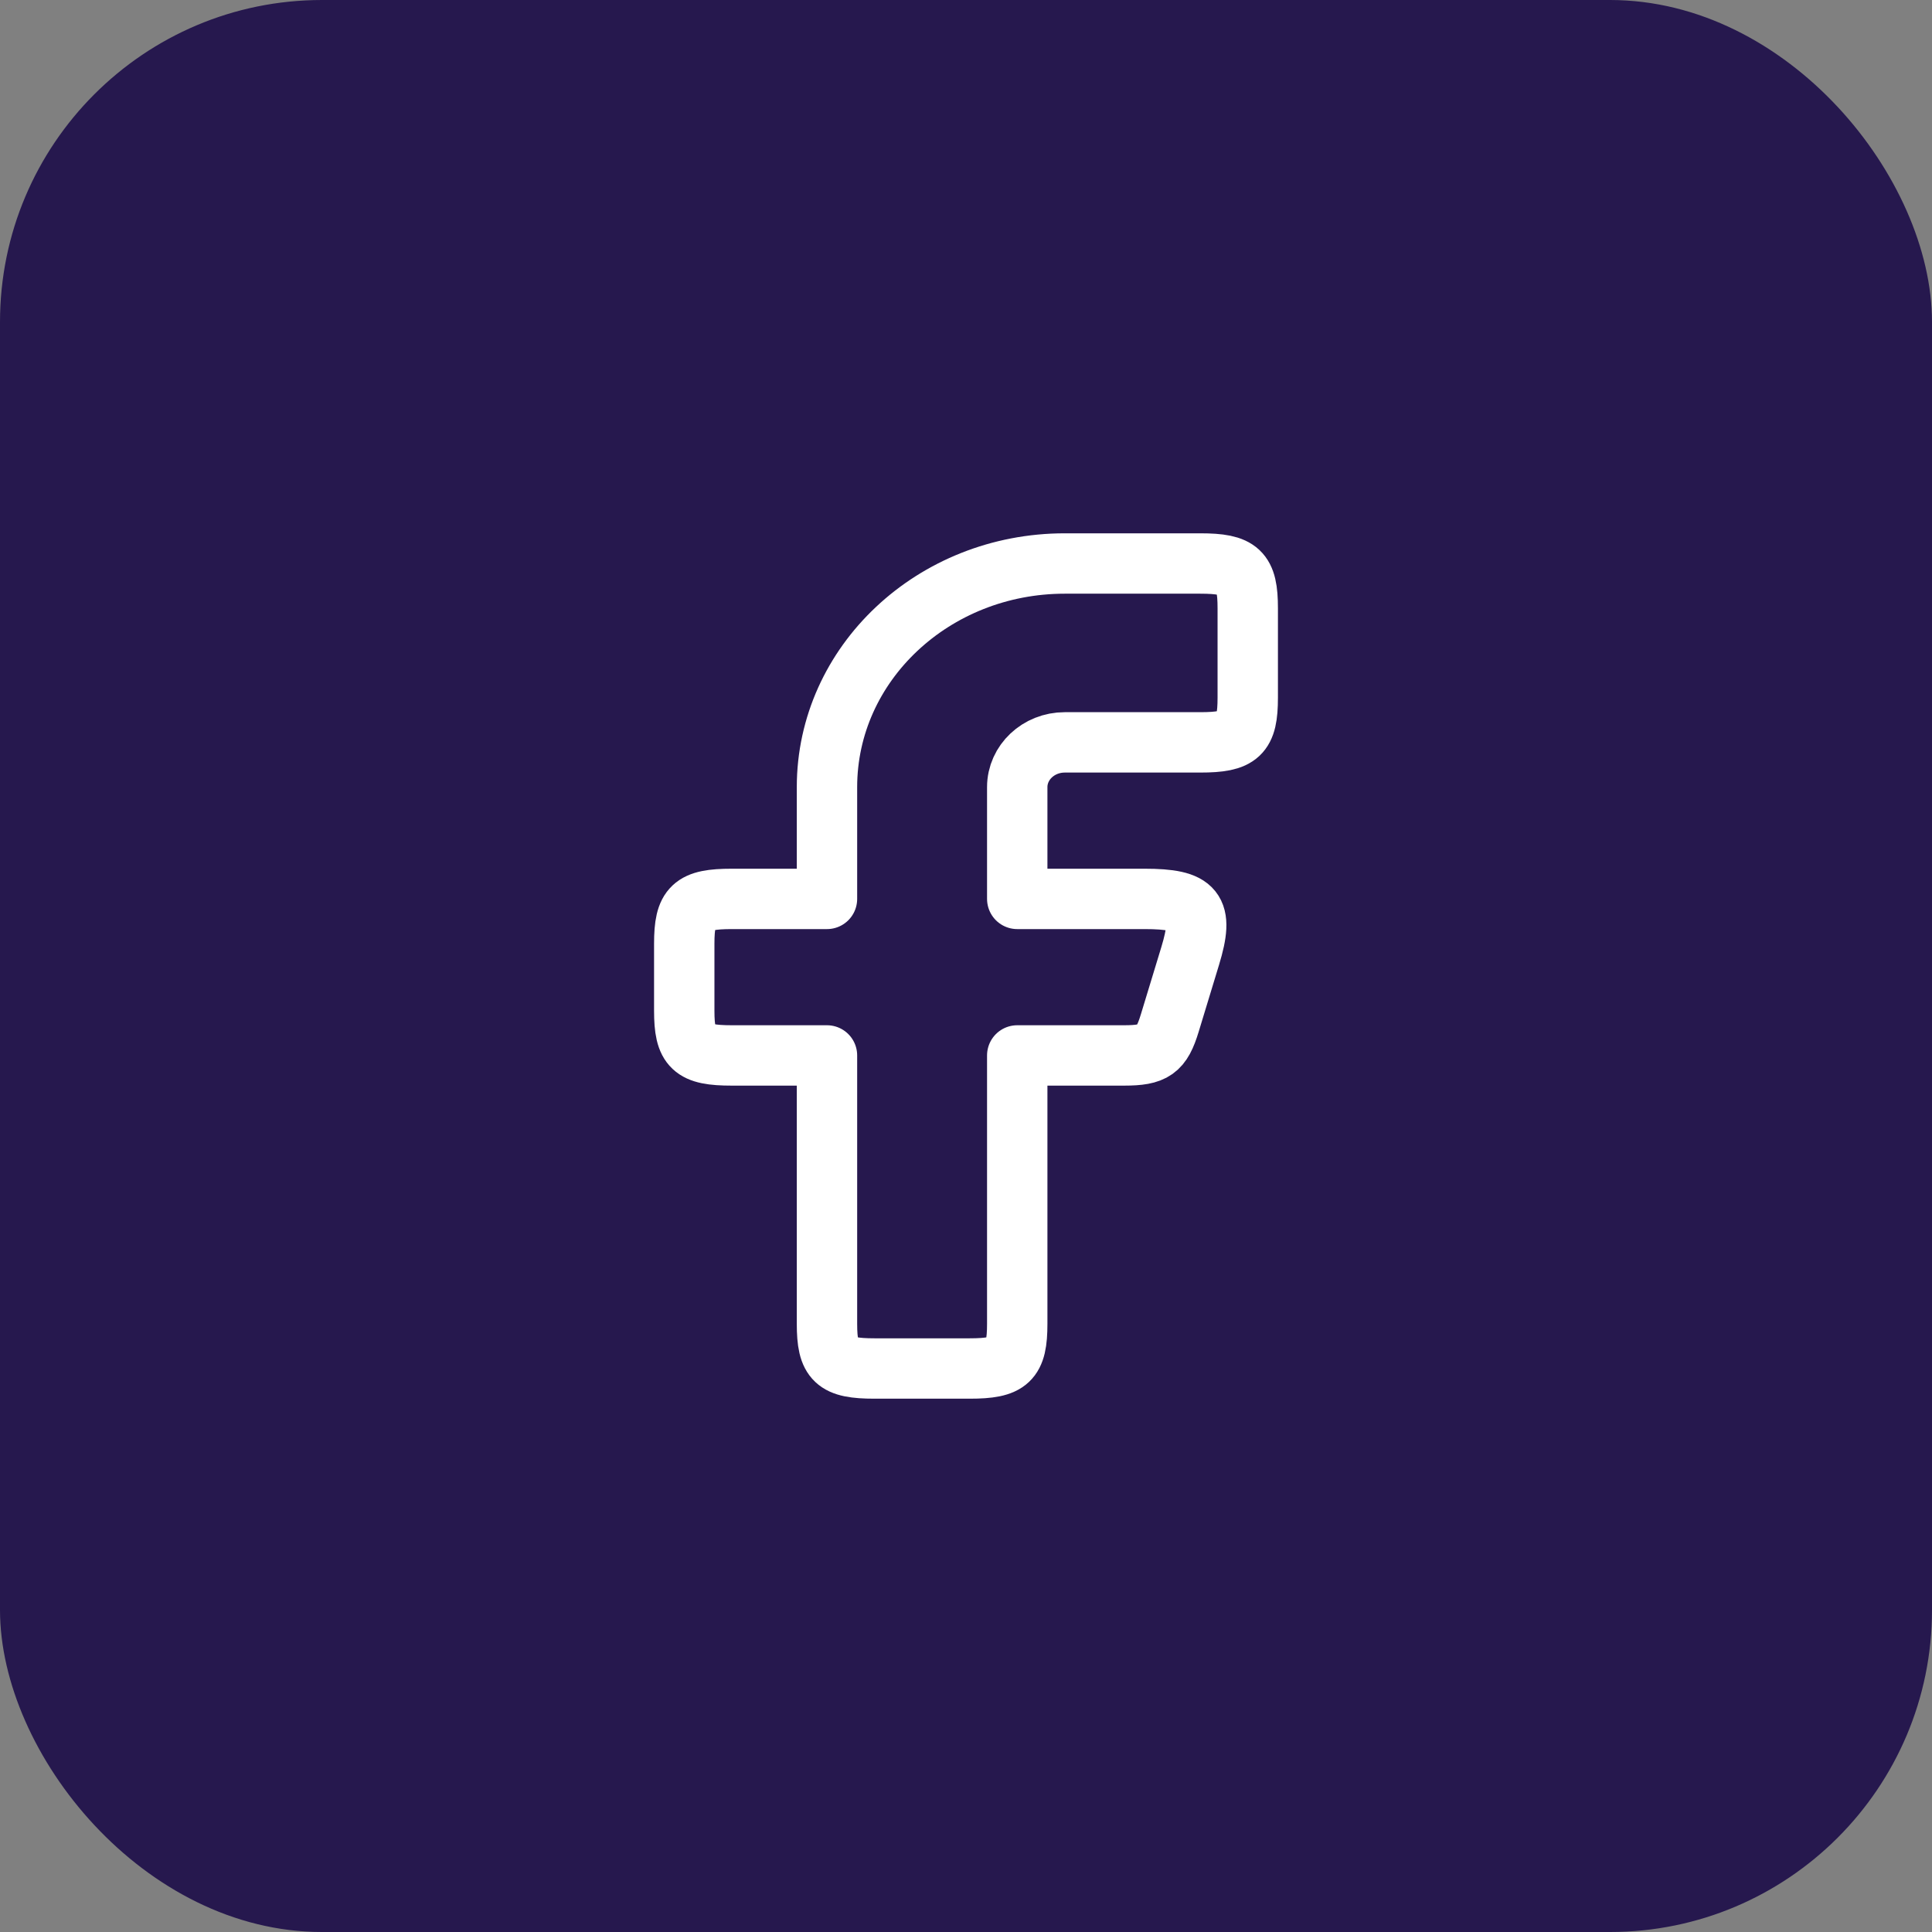
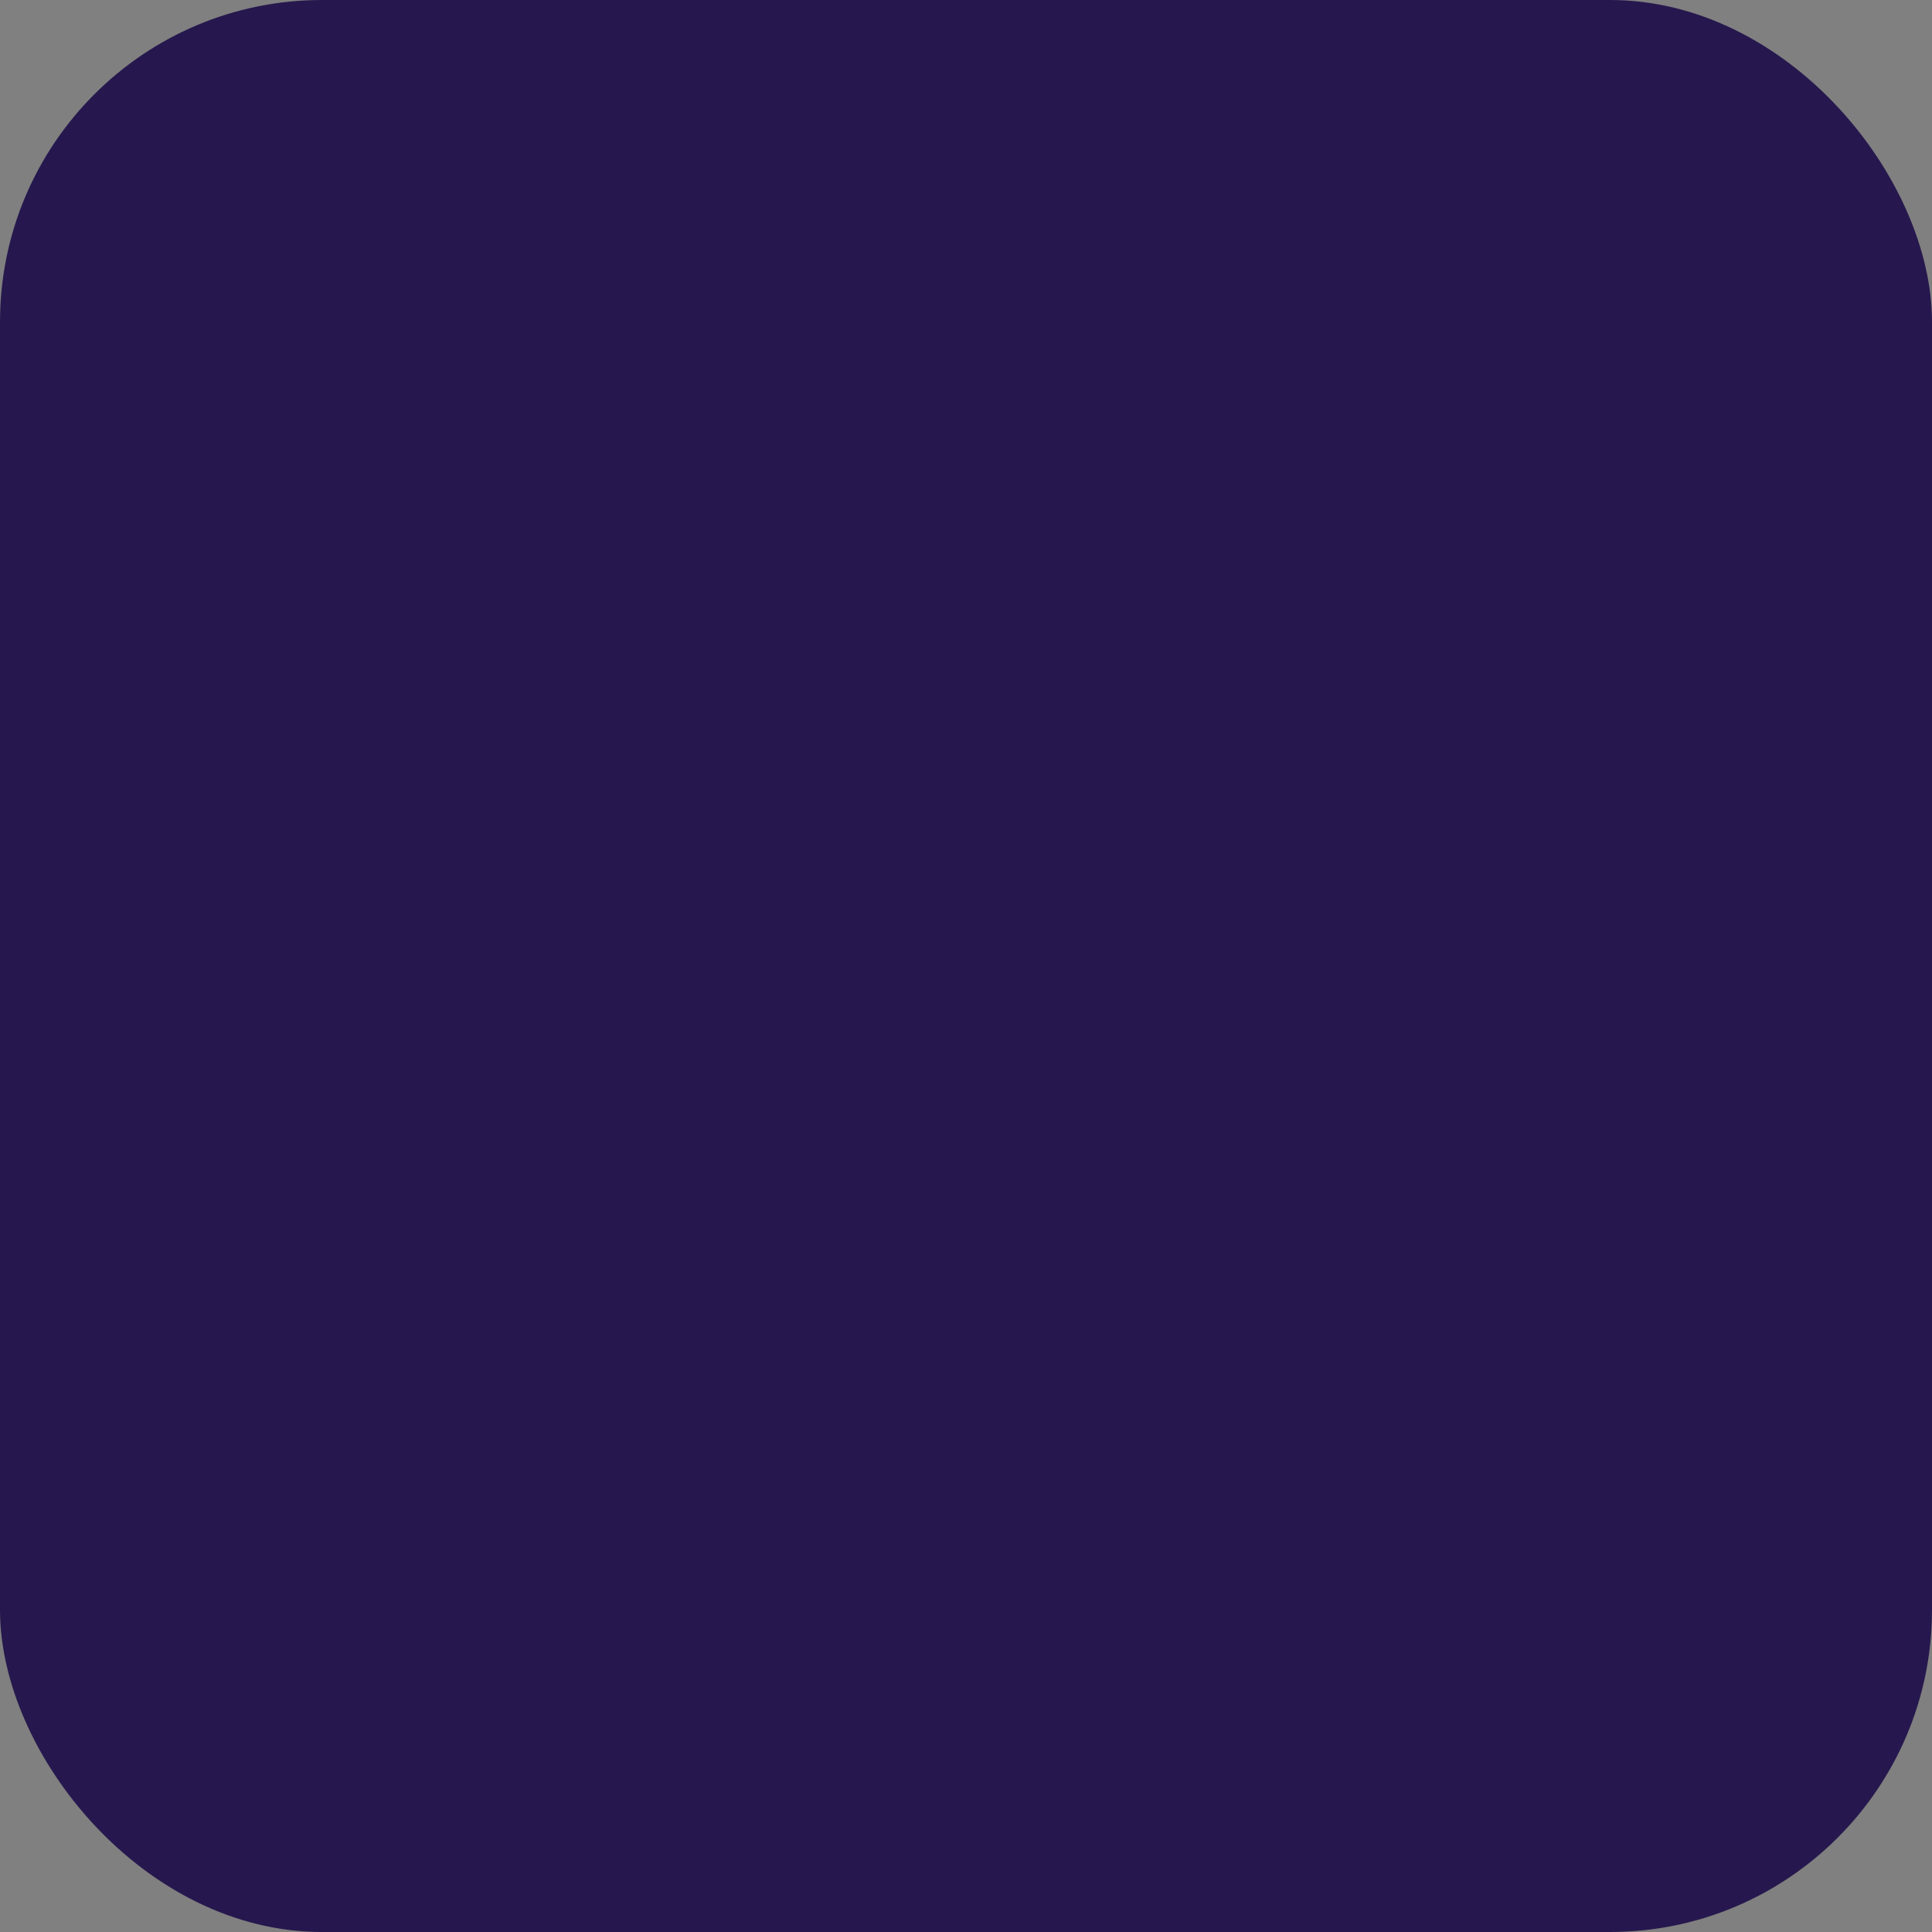
<svg xmlns="http://www.w3.org/2000/svg" width="48" height="48" viewBox="0 0 48 48" fill="none">
  <rect x="0" y="0" width="48" height="48" fill="#808080" stroke="none" />
  <rect width="48" height="48" rx="8" fill="#26184E" />
-   <path fill-rule="evenodd" clip-rule="evenodd" d="M18.182 22.333C17.204 22.333 17 22.525 17 23.444V25.111C17 26.03 17.204 26.222 18.182 26.222H20.546V32.889C20.546 33.808 20.75 34 21.727 34H24.091C25.069 34 25.273 33.808 25.273 32.889V26.222H27.927C28.668 26.222 28.859 26.087 29.063 25.416L29.57 23.75C29.919 22.601 29.703 22.333 28.433 22.333H25.273V19.556C25.273 18.942 25.802 18.444 26.454 18.444H29.818C30.796 18.444 31 18.253 31 17.333V15.111C31 14.192 30.796 14 29.818 14H26.454C23.191 14 20.546 16.487 20.546 19.556V22.333H18.182Z" stroke="white" stroke-width="1.5" stroke-linejoin="round" />
</svg>